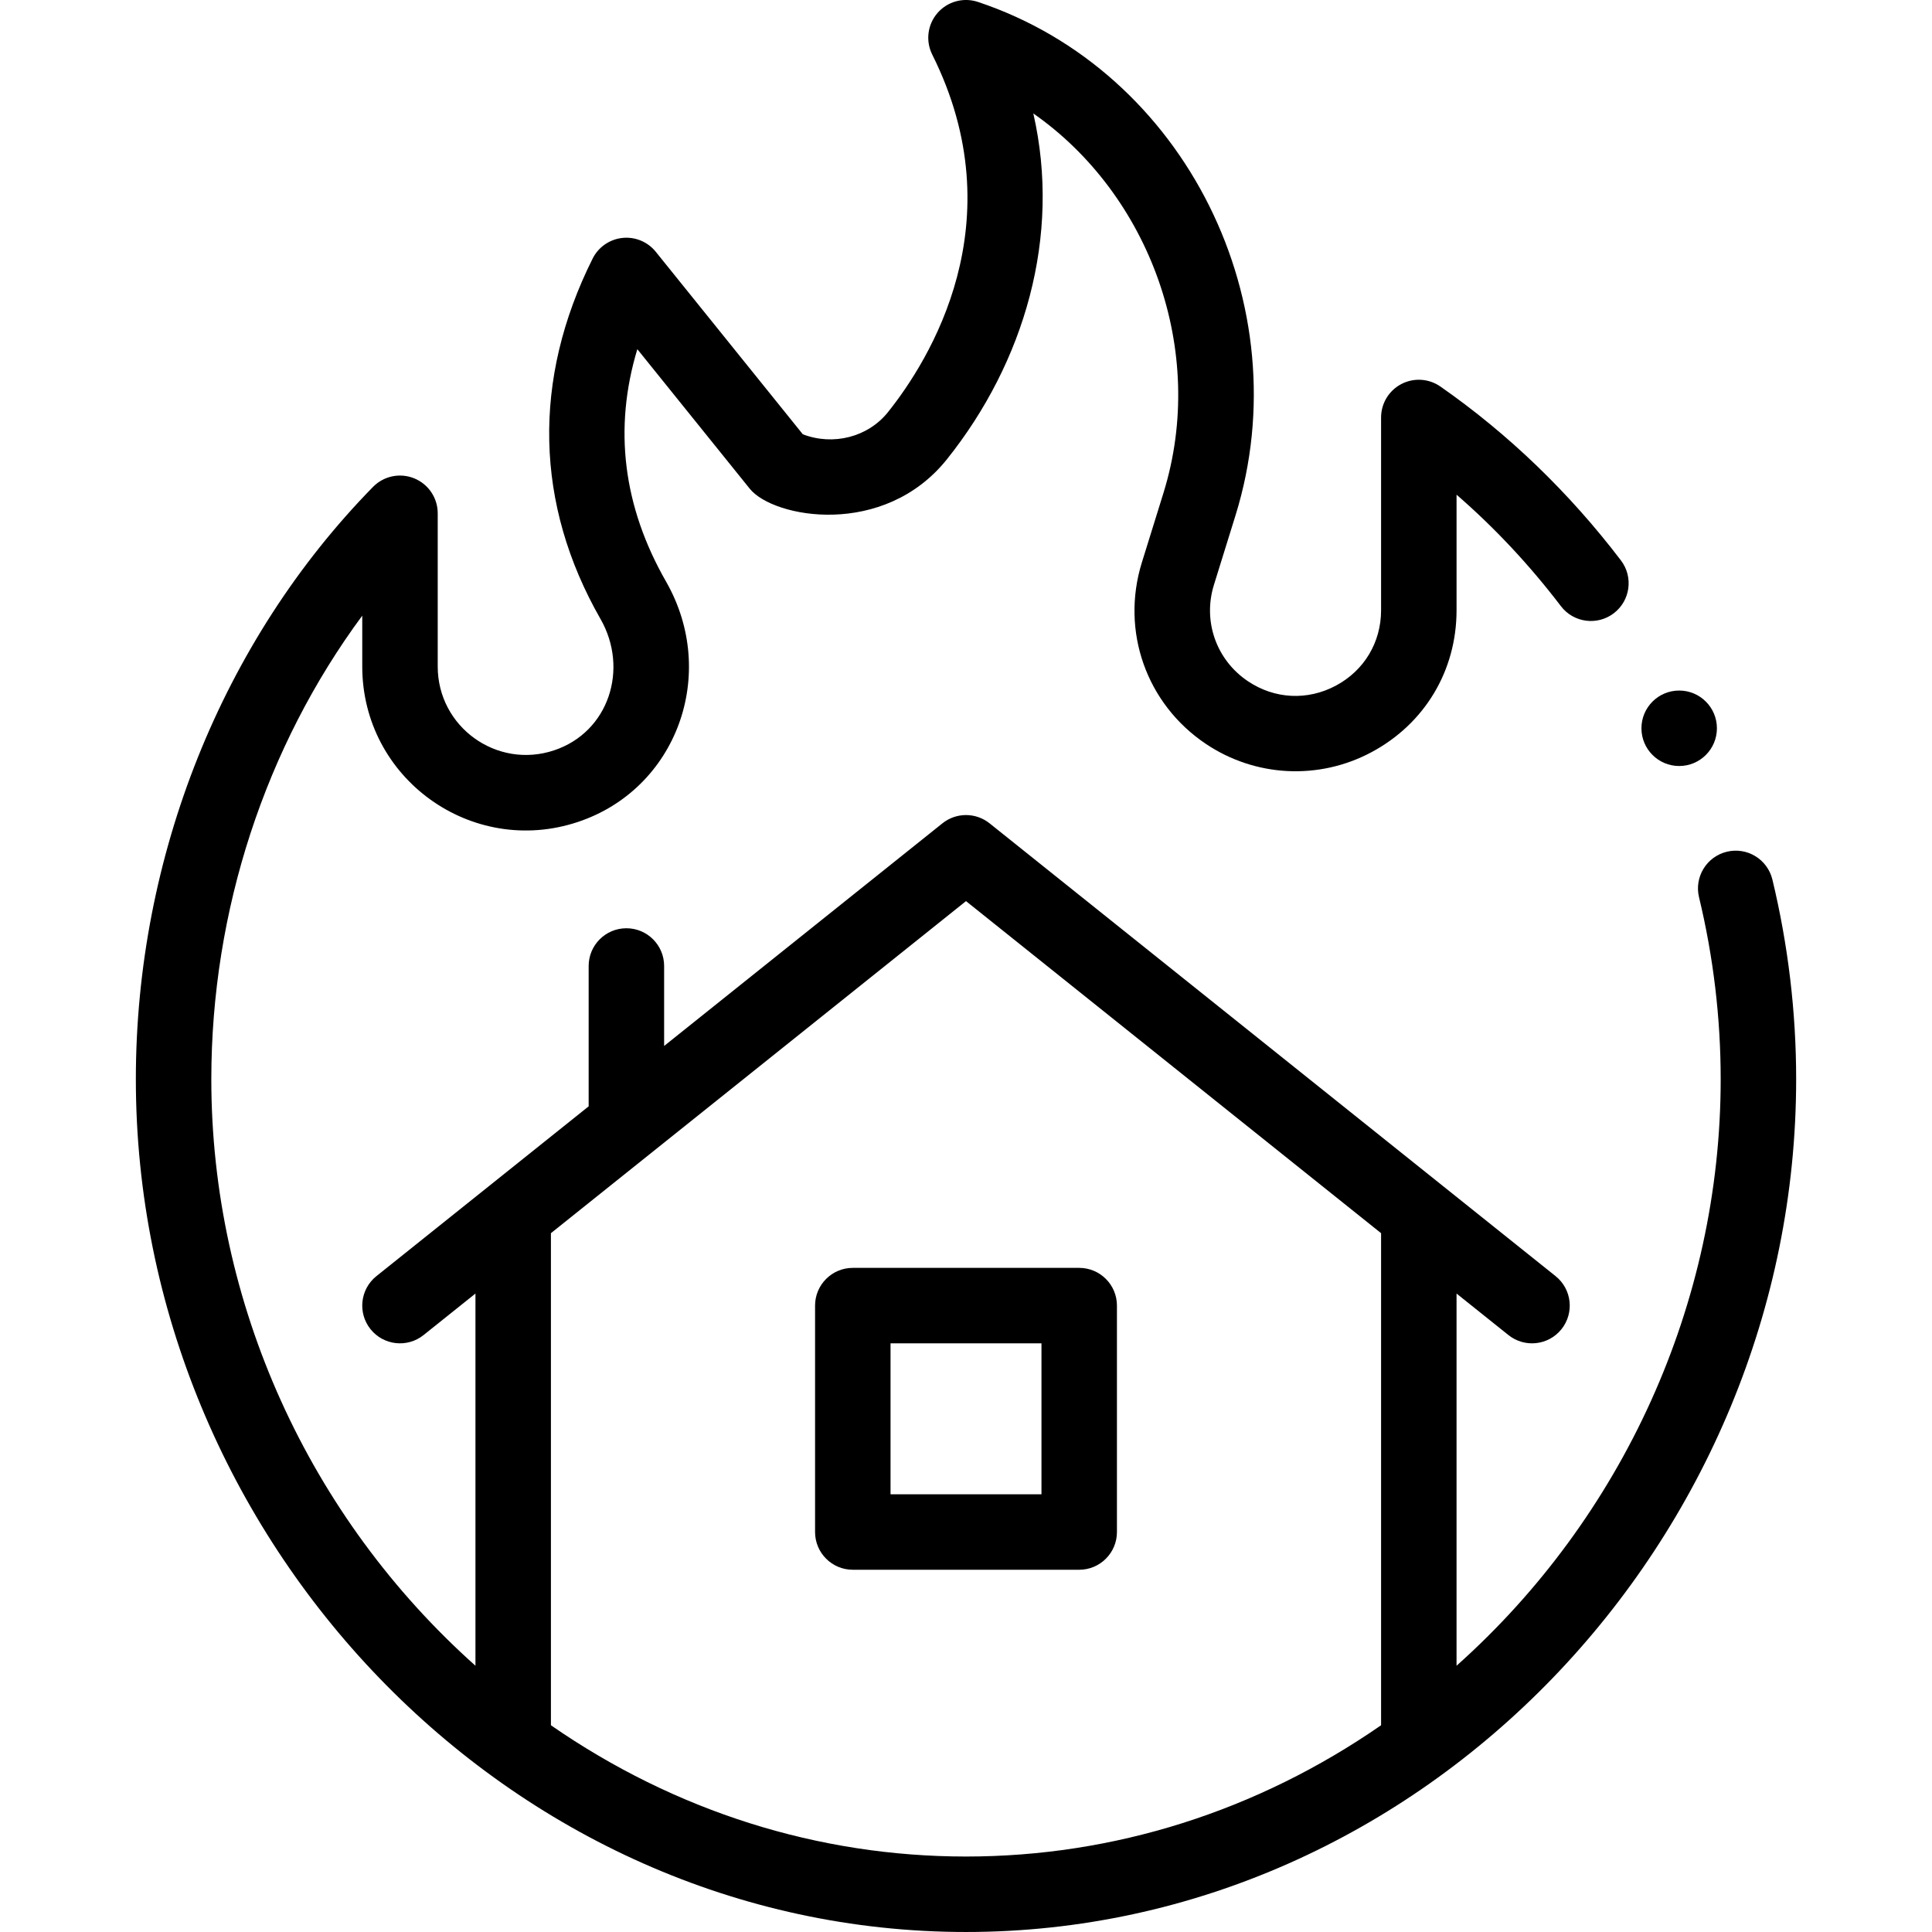
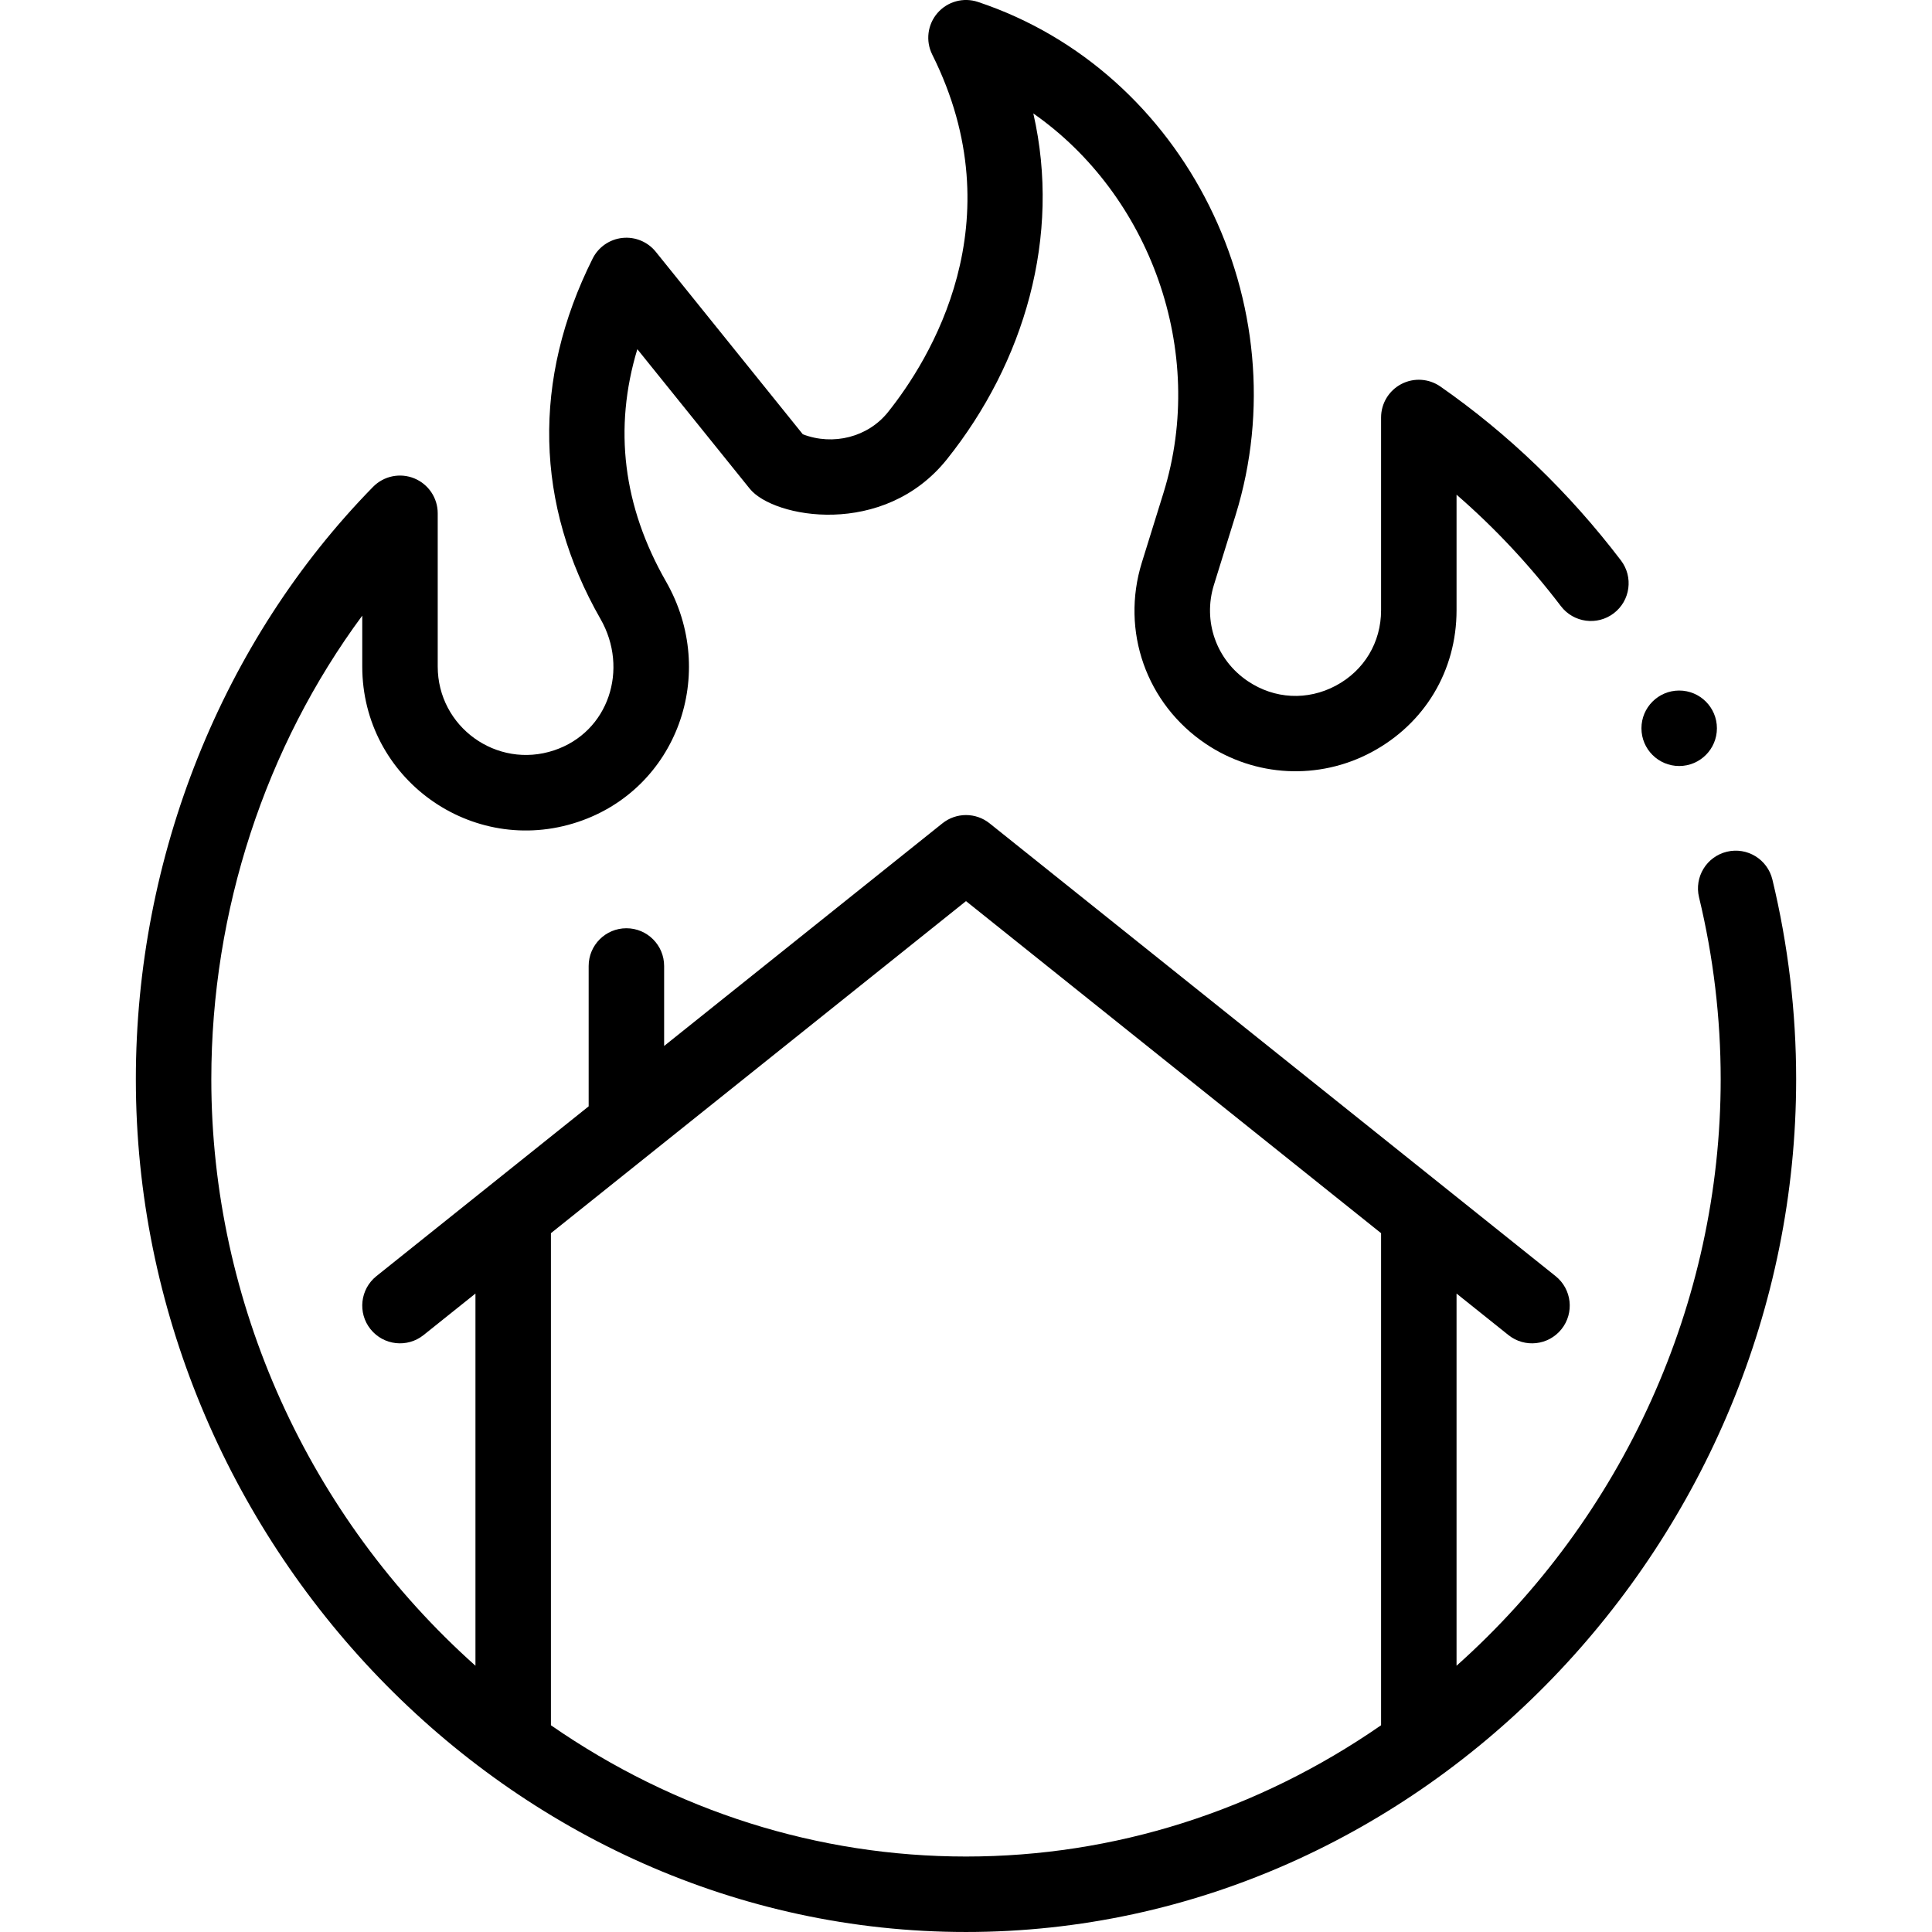
<svg xmlns="http://www.w3.org/2000/svg" id="Capa_1" enable-background="new 0 0 512.001 512.001" height="512" viewBox="0 0 512.001 512.001" width="512">
  <g>
-     <path d="m286.001 336.001h-60c-5.523 0-10 4.477-10 10v60c0 5.523 4.477 10 10 10h60c5.522 0 10-4.477 10-10v-60c0-5.523-4.478-10-10-10zm-10 60h-40v-40h40z" />
    <circle cx="445.001" cy="193.001" r="10" />
    <path d="m469.703 233.095c-1.292-5.368-6.694-8.677-12.063-7.379-5.369 1.293-8.674 6.694-7.38 12.064 3.81 15.814 5.741 32.038 5.741 48.221 0 59.328-25.854 116.053-70 155.438v-98.632l13.753 11.002c4.298 3.439 10.595 2.766 14.056-1.562 3.45-4.313 2.751-10.605-1.562-14.056l-150-120c-3.652-2.922-8.842-2.922-12.494 0l-73.753 59.002v-21.194c0-5.523-4.477-10-10-10s-10 4.477-10 10v37.194l-56.247 44.998c-4.313 3.45-5.012 9.743-1.562 14.056 3.45 4.312 9.743 5.012 14.056 1.562l13.753-11.002v98.632c-44.146-39.387-70-96.111-70-155.438 0-44.66 14.353-88.157 40-122.844v13.474c0 29.669 29.005 50.577 57.155 41.196 26.21-8.745 37.33-39.26 23.354-63.703-11.41-19.936-13.95-40.59-7.61-61.586l29.794 36.978c6.275 7.79 35.53 13.134 52.271-7.823 20.506-25.676 30.33-59.06 22.875-91.626 30.763 21.477 46.188 62.871 34.491 100.568l-5.73 18.443c-5.632 18.144 1.181 37.456 16.956 48.057 13.113 8.805 29.92 9.661 43.856 2.23 14.144-7.54 22.588-21.612 22.588-37.643v-30.624c10.091 8.755 19.348 18.639 27.65 29.536 3.346 4.393 9.619 5.242 14.015 1.894 4.393-3.347 5.241-9.622 1.894-14.015-13.707-17.99-29.802-33.491-47.837-46.073-3.055-2.131-7.043-2.387-10.347-.665-3.304 1.724-5.375 5.14-5.375 8.866v51.08c0 8.515-4.484 15.989-11.996 19.994-7.52 4.006-16.228 3.563-23.296-1.184-8.379-5.63-11.998-15.889-9.008-25.523l5.73-18.444c17.286-55.708-13.144-117.676-68.269-136.05-3.838-1.28-8.066-.122-10.717 2.935-2.649 3.055-3.198 7.406-1.39 11.023 22.218 44.447-.794 81.06-11.719 94.738-5.314 6.653-14.549 8.971-22.58 5.883l-38.97-48.366c-2.136-2.651-5.474-4.032-8.857-3.668-3.384.364-6.351 2.425-7.874 5.469-16.042 32.074-15.317 65.108 2.093 95.527 7.552 13.207 2.218 29.948-12.32 34.799-15.185 5.059-30.829-6.222-30.829-22.223v-40.6c0-4.063-2.458-7.722-6.22-9.258-3.761-1.535-8.079-.643-10.922 2.259-39.947 40.765-62.857 97.978-62.857 156.969 0 121.788 98.646 226 220 226 121.289 0 220-104.143 220-226 .001-17.759-2.119-35.559-6.297-52.906zm-323.702 224.118v-130.406l110-88 110 88v130.405c-32.875 22.772-70.796 34.788-110 34.788-39.204.001-77.126-12.016-110-34.787z" />
  </g>
</svg>